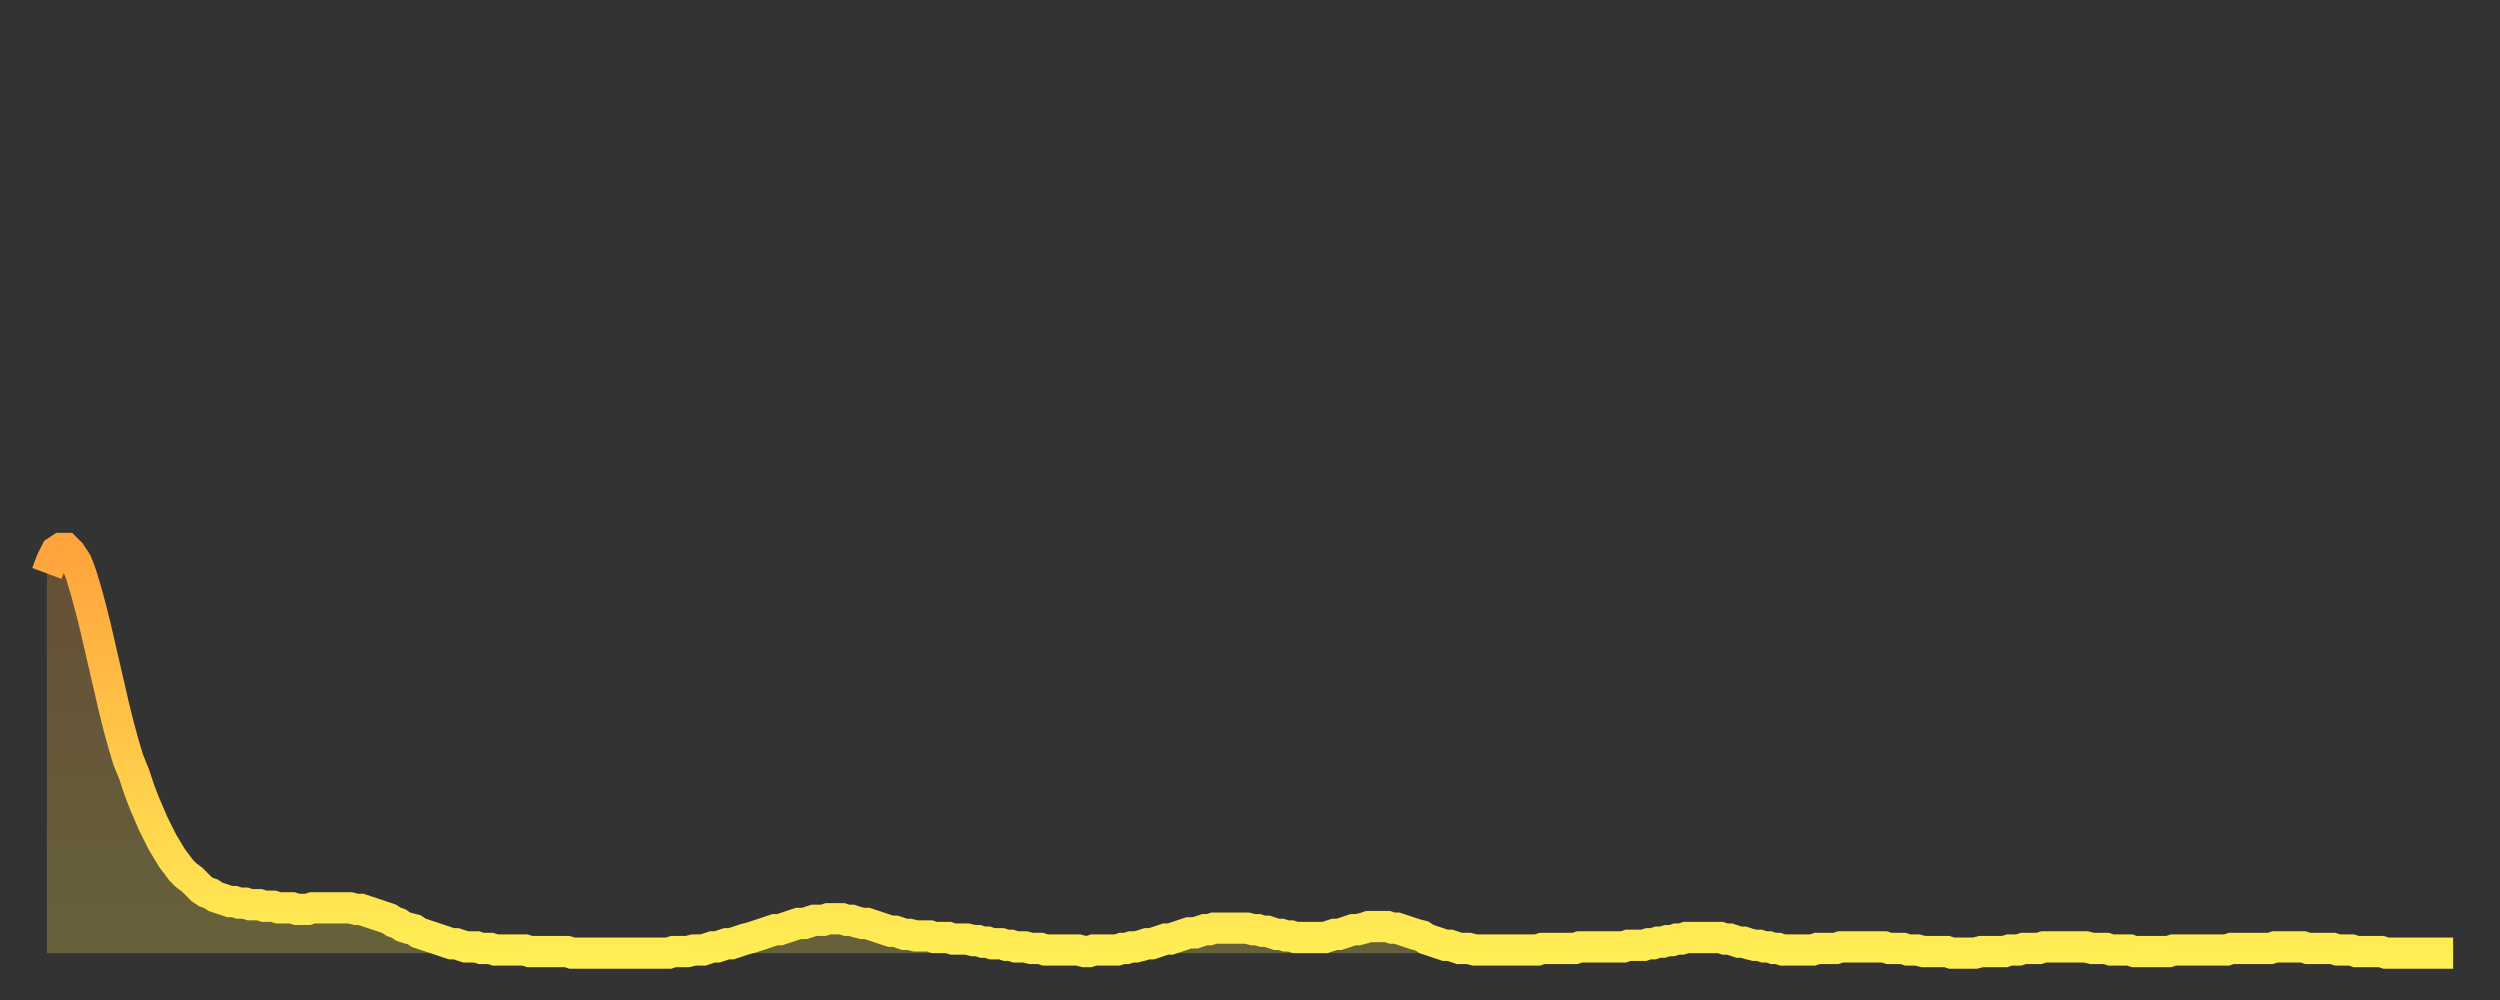
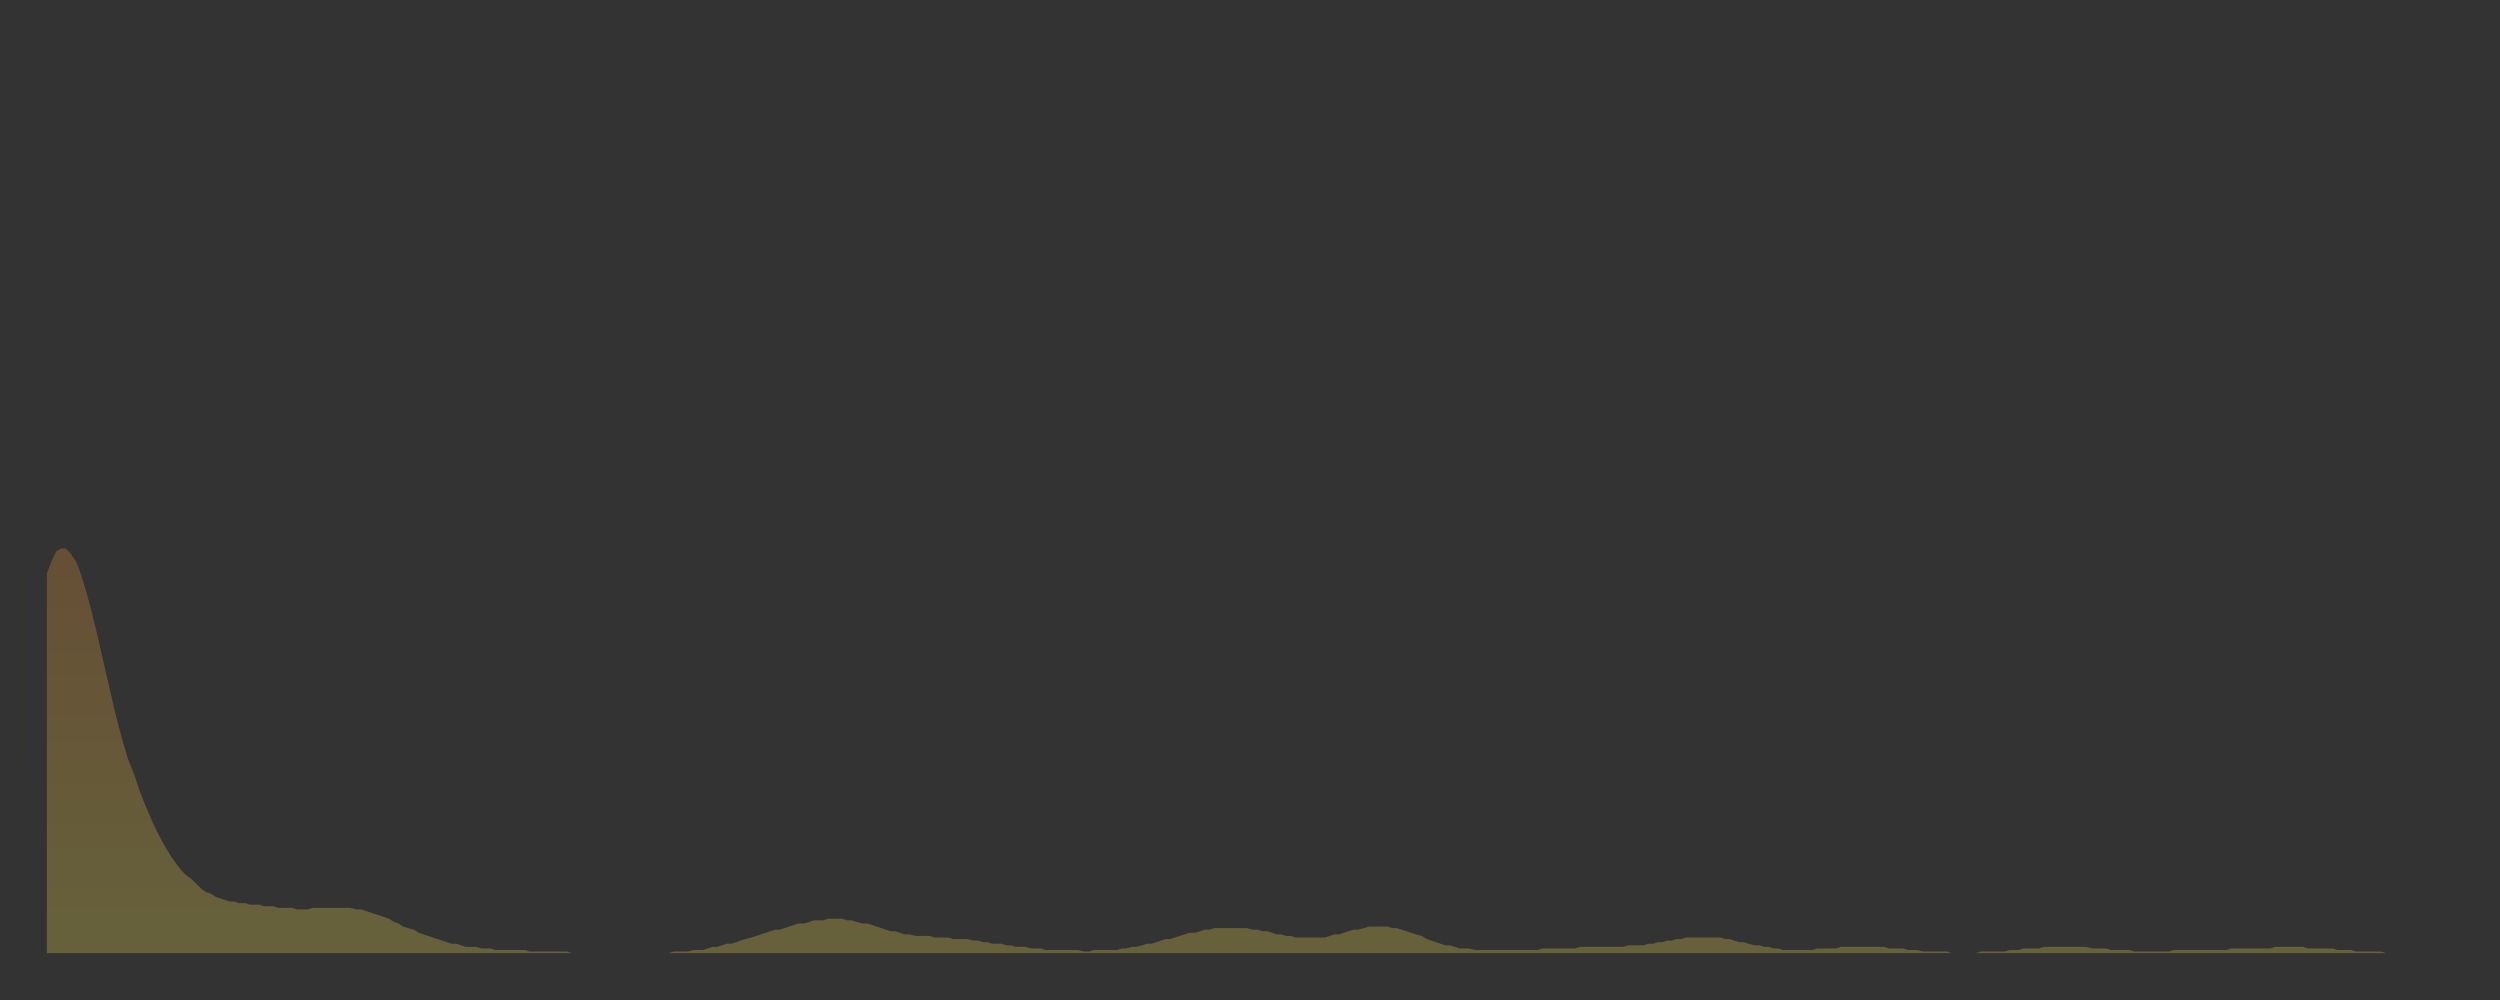
<svg xmlns="http://www.w3.org/2000/svg" baseProfile="full" height="64" version="1.1" width="160">
  <rect width="100%" height="100%" fill="#333333" stroke="none" />
  <defs>
    <linearGradient id="id617804" x1="0" x2="0" y1="0" y2="1">
      <stop offset="0%" stop-color="#ffa33c" />
      <stop offset="50%" stop-color="#ffc848" />
      <stop offset="100%" stop-color="#ffee55" />
    </linearGradient>
  </defs>
  <g transform="translate(3,3)">
    <g>
-       <path d="M 0.0 33.7 L 0.3 32.9 0.6 32.3 0.9 32.1 1.2 32.1 1.5 32.4 1.9 33.0 2.2 33.8 2.5 34.8 2.8 35.9 3.1 37.1 3.4 38.4 3.7 39.7 4.0 41.0 4.3 42.3 4.6 43.5 4.9 44.6 5.2 45.6 5.6 46.6 5.9 47.5 6.2 48.3 6.5 49.0 6.8 49.7 7.1 50.3 7.4 50.9 7.7 51.4 8.0 51.9 8.3 52.3 8.6 52.7 8.9 53.0 9.3 53.3 9.6 53.6 9.9 53.9 10.2 54.1 10.5 54.2 10.8 54.4 11.1 54.5 11.4 54.6 11.7 54.7 12.0 54.7 12.3 54.8 12.7 54.8 13.0 54.9 13.3 54.9 13.6 54.9 13.9 55.0 14.2 55.0 14.5 55.0 14.8 55.1 15.1 55.1 15.4 55.1 15.7 55.1 16.0 55.2 16.4 55.2 16.7 55.2 17.0 55.1 17.3 55.1 17.6 55.1 17.9 55.1 18.2 55.1 18.5 55.1 18.8 55.1 19.1 55.1 19.4 55.1 19.8 55.2 20.1 55.2 20.4 55.3 20.7 55.4 21.0 55.5 21.3 55.6 21.6 55.7 21.9 55.8 22.2 56.0 22.5 56.1 22.8 56.3 23.1 56.4 23.5 56.5 23.8 56.7 24.1 56.8 24.4 56.9 24.7 57.0 25.0 57.1 25.3 57.2 25.6 57.3 25.9 57.4 26.2 57.4 26.5 57.5 26.8 57.6 27.2 57.6 27.5 57.6 27.8 57.7 28.1 57.7 28.4 57.7 28.7 57.8 29.0 57.8 29.3 57.8 29.6 57.8 29.9 57.8 30.2 57.8 30.6 57.8 30.9 57.9 31.2 57.9 31.5 57.9 31.8 57.9 32.1 57.9 32.4 57.9 32.7 57.9 33.0 57.9 33.3 57.9 33.6 58.0 33.9 58.0 34.3 58.0 34.6 58.0 34.9 58.0 35.2 58.0 35.5 58.0 35.8 58.0 36.1 58.0 36.4 58.0 36.7 58.0 37.0 58.0 37.3 58.0 37.7 58.0 38.0 58.0 38.3 58.0 38.6 58.0 38.9 58.0 39.2 58.0 39.5 58.0 39.8 58.0 40.1 57.9 40.4 57.9 40.7 57.9 41.0 57.9 41.4 57.8 41.7 57.8 42.0 57.8 42.3 57.7 42.6 57.6 42.9 57.6 43.2 57.5 43.5 57.4 43.8 57.4 44.1 57.3 44.4 57.2 44.7 57.1 45.1 57.0 45.4 56.9 45.7 56.8 46.0 56.7 46.3 56.6 46.6 56.5 46.9 56.5 47.2 56.4 47.5 56.3 47.8 56.2 48.1 56.1 48.5 56.1 48.8 56.0 49.1 55.9 49.4 55.9 49.7 55.9 50.0 55.8 50.3 55.8 50.6 55.8 50.9 55.8 51.2 55.9 51.5 55.9 51.8 56.0 52.2 56.1 52.5 56.1 52.8 56.2 53.1 56.3 53.4 56.4 53.7 56.5 54.0 56.6 54.3 56.6 54.6 56.7 54.9 56.8 55.2 56.8 55.6 56.9 55.9 56.9 56.2 56.9 56.5 56.9 56.8 57.0 57.1 57.0 57.4 57.0 57.7 57.0 58.0 57.1 58.3 57.1 58.6 57.1 58.9 57.1 59.3 57.2 59.6 57.2 59.9 57.3 60.2 57.3 60.5 57.4 60.8 57.4 61.1 57.4 61.4 57.5 61.7 57.5 62.0 57.6 62.3 57.6 62.6 57.6 63.0 57.7 63.3 57.7 63.6 57.7 63.9 57.8 64.2 57.8 64.5 57.8 64.8 57.8 65.1 57.8 65.4 57.8 65.7 57.8 66.0 57.8 66.4 57.9 66.7 57.9 67.0 57.8 67.3 57.8 67.6 57.8 67.9 57.8 68.2 57.8 68.5 57.8 68.8 57.7 69.1 57.7 69.4 57.6 69.7 57.6 70.1 57.5 70.4 57.4 70.7 57.4 71.0 57.3 71.3 57.2 71.6 57.1 71.9 57.1 72.2 57.0 72.5 56.9 72.8 56.8 73.1 56.7 73.5 56.7 73.8 56.6 74.1 56.5 74.4 56.5 74.7 56.4 75.0 56.4 75.3 56.4 75.6 56.4 75.9 56.4 76.2 56.4 76.5 56.4 76.8 56.4 77.2 56.5 77.5 56.5 77.8 56.6 78.1 56.6 78.4 56.7 78.7 56.8 79.0 56.8 79.3 56.9 79.6 56.9 79.9 57.0 80.2 57.0 80.5 57.0 80.9 57.0 81.2 57.0 81.5 57.0 81.8 57.0 82.1 56.9 82.4 56.8 82.7 56.8 83.0 56.7 83.3 56.6 83.6 56.5 83.9 56.5 84.3 56.4 84.6 56.3 84.9 56.3 85.2 56.3 85.5 56.3 85.8 56.3 86.1 56.4 86.4 56.4 86.7 56.5 87.0 56.6 87.3 56.7 87.6 56.8 88.0 56.9 88.3 57.1 88.6 57.2 88.9 57.3 89.2 57.4 89.5 57.5 89.8 57.5 90.1 57.6 90.4 57.7 90.7 57.7 91.0 57.7 91.4 57.8 91.7 57.8 92.0 57.8 92.3 57.8 92.6 57.8 92.9 57.8 93.2 57.8 93.5 57.8 93.8 57.8 94.1 57.8 94.4 57.8 94.7 57.8 95.1 57.8 95.4 57.8 95.7 57.7 96.0 57.7 96.3 57.7 96.6 57.7 96.9 57.7 97.2 57.7 97.5 57.7 97.8 57.7 98.1 57.6 98.4 57.6 98.8 57.6 99.1 57.6 99.4 57.6 99.7 57.6 100.0 57.6 100.3 57.6 100.6 57.6 100.9 57.6 101.2 57.5 101.5 57.5 101.8 57.5 102.2 57.5 102.5 57.4 102.8 57.4 103.1 57.3 103.4 57.3 103.7 57.2 104.0 57.2 104.3 57.1 104.6 57.1 104.9 57.0 105.2 57.0 105.5 57.0 105.9 57.0 106.2 57.0 106.5 57.0 106.8 57.0 107.1 57.0 107.4 57.1 107.7 57.1 108.0 57.2 108.3 57.3 108.6 57.3 108.9 57.4 109.3 57.5 109.6 57.5 109.9 57.6 110.2 57.6 110.5 57.7 110.8 57.7 111.1 57.8 111.4 57.8 111.7 57.8 112.0 57.8 112.3 57.8 112.6 57.8 113.0 57.8 113.3 57.7 113.6 57.7 113.9 57.7 114.2 57.7 114.5 57.7 114.8 57.6 115.1 57.6 115.4 57.6 115.7 57.6 116.0 57.6 116.3 57.6 116.7 57.6 117.0 57.6 117.3 57.6 117.6 57.6 117.9 57.7 118.2 57.7 118.5 57.7 118.8 57.7 119.1 57.8 119.4 57.8 119.7 57.8 120.1 57.9 120.4 57.9 120.7 57.9 121.0 57.9 121.3 57.9 121.6 57.9 121.9 58.0 122.2 58.0 122.5 58.0 122.8 58.0 123.1 58.0 123.4 58.0 123.8 57.9 124.1 57.9 124.4 57.9 124.7 57.9 125.0 57.9 125.3 57.9 125.6 57.8 125.9 57.8 126.2 57.8 126.5 57.7 126.8 57.7 127.2 57.7 127.5 57.7 127.8 57.6 128.1 57.6 128.4 57.6 128.7 57.6 129.0 57.6 129.3 57.6 129.6 57.6 129.9 57.6 130.2 57.6 130.5 57.6 130.9 57.7 131.2 57.7 131.5 57.7 131.8 57.7 132.1 57.8 132.4 57.8 132.7 57.8 133.0 57.8 133.3 57.8 133.6 57.9 133.9 57.9 134.2 57.9 134.6 57.9 134.9 57.9 135.2 57.9 135.5 57.9 135.8 57.9 136.1 57.8 136.4 57.8 136.7 57.8 137.0 57.8 137.3 57.8 137.6 57.8 138.0 57.8 138.3 57.8 138.6 57.8 138.9 57.8 139.2 57.8 139.5 57.8 139.8 57.7 140.1 57.7 140.4 57.7 140.7 57.7 141.0 57.7 141.3 57.7 141.7 57.7 142.0 57.7 142.3 57.7 142.6 57.6 142.9 57.6 143.2 57.6 143.5 57.6 143.8 57.6 144.1 57.6 144.4 57.6 144.7 57.7 145.1 57.7 145.4 57.7 145.7 57.7 146.0 57.7 146.3 57.7 146.6 57.8 146.9 57.8 147.2 57.8 147.5 57.8 147.8 57.9 148.1 57.9 148.4 57.9 148.8 57.9 149.1 57.9 149.4 57.9 149.7 58.0 150.0 58.0 150.3 58.0 150.6 58.0 150.9 58.0 151.2 58.0 151.5 58.0 151.8 58.0 152.1 58.0 152.5 58.0 152.8 58.0 153.1 58.0 153.4 58.0 153.7 58.0 154.0 58.0" fill="none" id="graph-curve" opacity="1" stroke="url(#id617804)" stroke-width="2" />
      <path d="M 0 58 L 0.0 33.7 0.3 32.9 0.6 32.3 0.9 32.1 1.2 32.1 1.5 32.4 1.9 33.0 2.2 33.8 2.5 34.8 2.8 35.9 3.1 37.1 3.4 38.4 3.7 39.7 4.0 41.0 4.3 42.3 4.6 43.5 4.9 44.6 5.2 45.6 5.6 46.6 5.9 47.5 6.2 48.3 6.5 49.0 6.8 49.7 7.1 50.3 7.4 50.9 7.7 51.4 8.0 51.9 8.3 52.3 8.6 52.7 8.9 53.0 9.3 53.3 9.6 53.6 9.9 53.9 10.2 54.1 10.5 54.2 10.8 54.4 11.1 54.5 11.4 54.6 11.7 54.7 12.0 54.7 12.3 54.8 12.7 54.8 13.0 54.9 13.3 54.9 13.6 54.9 13.9 55.0 14.2 55.0 14.5 55.0 14.8 55.1 15.1 55.1 15.4 55.1 15.7 55.1 16.0 55.2 16.4 55.2 16.7 55.2 17.0 55.1 17.3 55.1 17.6 55.1 17.9 55.1 18.2 55.1 18.5 55.1 18.8 55.1 19.1 55.1 19.4 55.1 19.8 55.2 20.1 55.2 20.4 55.3 20.7 55.4 21.0 55.5 21.3 55.6 21.6 55.7 21.9 55.8 22.2 56.0 22.5 56.1 22.8 56.3 23.1 56.4 23.5 56.5 23.8 56.7 24.1 56.8 24.4 56.9 24.7 57.0 25.0 57.1 25.3 57.2 25.6 57.3 25.9 57.4 26.2 57.4 26.5 57.5 26.8 57.6 27.2 57.6 27.5 57.6 27.8 57.7 28.1 57.7 28.4 57.7 28.7 57.8 29.0 57.8 29.3 57.8 29.6 57.8 29.9 57.8 30.2 57.8 30.6 57.8 30.9 57.9 31.2 57.9 31.5 57.9 31.8 57.9 32.1 57.9 32.4 57.9 32.7 57.9 33.0 57.9 33.3 57.9 33.6 58.0 33.9 58.0 34.3 58.0 34.6 58.0 34.9 58.0 35.2 58.0 35.5 58.0 35.8 58.0 36.1 58.0 36.4 58.0 36.7 58.0 37.0 58.0 37.3 58.0 37.7 58.0 38.0 58.0 38.3 58.0 38.6 58.0 38.9 58.0 39.2 58.0 39.5 58.0 39.8 58.0 40.1 57.9 40.4 57.9 40.7 57.9 41.0 57.9 41.4 57.8 41.7 57.8 42.0 57.8 42.3 57.7 42.6 57.6 42.9 57.6 43.2 57.5 43.5 57.4 43.8 57.4 44.1 57.3 44.4 57.2 44.7 57.1 45.1 57.0 45.4 56.9 45.7 56.8 46.0 56.7 46.3 56.6 46.6 56.5 46.9 56.5 47.2 56.4 47.5 56.3 47.8 56.2 48.1 56.1 48.5 56.1 48.8 56.0 49.1 55.9 49.4 55.9 49.7 55.9 50.0 55.8 50.3 55.8 50.6 55.8 50.9 55.8 51.2 55.9 51.5 55.9 51.8 56.0 52.2 56.1 52.5 56.1 52.8 56.2 53.1 56.3 53.4 56.4 53.7 56.5 54.0 56.6 54.3 56.6 54.6 56.7 54.9 56.8 55.2 56.8 55.6 56.9 55.9 56.9 56.2 56.9 56.5 56.9 56.8 57.0 57.1 57.0 57.4 57.0 57.7 57.0 58.0 57.1 58.3 57.1 58.6 57.1 58.9 57.1 59.3 57.2 59.6 57.2 59.9 57.3 60.2 57.3 60.5 57.4 60.8 57.4 61.1 57.4 61.4 57.5 61.7 57.5 62.0 57.6 62.3 57.6 62.6 57.6 63.0 57.7 63.3 57.7 63.6 57.7 63.9 57.8 64.2 57.8 64.5 57.8 64.8 57.8 65.1 57.8 65.4 57.8 65.7 57.8 66.0 57.8 66.4 57.9 66.7 57.9 67.0 57.8 67.3 57.8 67.6 57.8 67.9 57.8 68.2 57.8 68.5 57.8 68.8 57.7 69.1 57.7 69.4 57.6 69.7 57.6 70.1 57.5 70.4 57.4 70.7 57.4 71.0 57.3 71.3 57.2 71.6 57.1 71.9 57.1 72.2 57.0 72.5 56.9 72.8 56.8 73.1 56.7 73.5 56.7 73.8 56.6 74.1 56.5 74.4 56.5 74.7 56.4 75.0 56.4 75.3 56.4 75.6 56.4 75.9 56.4 76.2 56.4 76.5 56.4 76.8 56.4 77.2 56.5 77.5 56.5 77.8 56.6 78.1 56.6 78.4 56.7 78.7 56.8 79.0 56.8 79.3 56.9 79.6 56.9 79.9 57.0 80.2 57.0 80.5 57.0 80.9 57.0 81.2 57.0 81.5 57.0 81.8 57.0 82.1 56.9 82.4 56.8 82.7 56.8 83.0 56.7 83.3 56.6 83.6 56.5 83.9 56.5 84.3 56.4 84.6 56.3 84.9 56.3 85.2 56.3 85.5 56.3 85.8 56.3 86.1 56.4 86.4 56.4 86.7 56.5 87.0 56.6 87.3 56.7 87.6 56.8 88.0 56.9 88.3 57.1 88.6 57.2 88.9 57.3 89.2 57.4 89.5 57.5 89.8 57.5 90.1 57.6 90.4 57.7 90.7 57.7 91.0 57.7 91.4 57.8 91.7 57.8 92.0 57.8 92.3 57.8 92.6 57.8 92.9 57.8 93.2 57.8 93.5 57.8 93.8 57.8 94.1 57.8 94.4 57.8 94.7 57.8 95.1 57.8 95.4 57.8 95.7 57.7 96.0 57.7 96.3 57.7 96.6 57.7 96.9 57.7 97.2 57.7 97.5 57.7 97.8 57.7 98.1 57.6 98.4 57.6 98.8 57.6 99.1 57.6 99.4 57.6 99.7 57.6 100.0 57.6 100.3 57.6 100.6 57.6 100.9 57.6 101.2 57.5 101.5 57.5 101.8 57.5 102.2 57.5 102.5 57.4 102.8 57.4 103.1 57.3 103.4 57.3 103.7 57.2 104.0 57.2 104.3 57.1 104.6 57.1 104.9 57.0 105.2 57.0 105.5 57.0 105.9 57.0 106.2 57.0 106.5 57.0 106.8 57.0 107.1 57.0 107.4 57.1 107.7 57.1 108.0 57.2 108.3 57.3 108.6 57.3 108.9 57.4 109.3 57.5 109.6 57.5 109.9 57.6 110.2 57.6 110.5 57.7 110.8 57.7 111.1 57.8 111.4 57.8 111.7 57.8 112.0 57.8 112.3 57.8 112.6 57.8 113.0 57.8 113.3 57.7 113.6 57.7 113.9 57.7 114.2 57.7 114.5 57.7 114.8 57.6 115.1 57.6 115.4 57.6 115.7 57.6 116.0 57.6 116.3 57.6 116.7 57.6 117.0 57.6 117.3 57.6 117.6 57.6 117.9 57.7 118.2 57.7 118.5 57.7 118.8 57.7 119.1 57.8 119.4 57.8 119.7 57.8 120.1 57.9 120.4 57.9 120.7 57.9 121.0 57.9 121.3 57.9 121.6 57.9 121.9 58.0 122.2 58.0 122.5 58.0 122.8 58.0 123.1 58.0 123.4 58.0 123.8 57.9 124.1 57.9 124.4 57.9 124.7 57.9 125.0 57.9 125.3 57.9 125.6 57.8 125.9 57.8 126.2 57.8 126.5 57.7 126.8 57.7 127.2 57.7 127.5 57.7 127.8 57.6 128.1 57.6 128.4 57.6 128.7 57.6 129.0 57.6 129.3 57.6 129.6 57.6 129.9 57.6 130.2 57.6 130.5 57.6 130.9 57.7 131.2 57.7 131.5 57.7 131.8 57.7 132.1 57.8 132.4 57.8 132.7 57.8 133.0 57.8 133.3 57.8 133.6 57.9 133.9 57.9 134.2 57.9 134.6 57.9 134.9 57.9 135.2 57.9 135.5 57.9 135.8 57.9 136.1 57.8 136.4 57.8 136.7 57.8 137.0 57.8 137.3 57.8 137.6 57.8 138.0 57.8 138.3 57.8 138.6 57.8 138.9 57.8 139.2 57.8 139.5 57.8 139.8 57.7 140.1 57.7 140.4 57.7 140.7 57.7 141.0 57.7 141.3 57.7 141.7 57.7 142.0 57.7 142.3 57.7 142.6 57.6 142.9 57.6 143.2 57.6 143.5 57.6 143.8 57.6 144.1 57.6 144.4 57.6 144.7 57.7 145.1 57.7 145.4 57.7 145.7 57.7 146.0 57.7 146.3 57.7 146.6 57.8 146.9 57.8 147.2 57.8 147.5 57.8 147.8 57.9 148.1 57.9 148.4 57.9 148.8 57.9 149.1 57.9 149.4 57.9 149.7 58.0 150.0 58.0 150.3 58.0 150.6 58.0 150.9 58.0 151.2 58.0 151.5 58.0 151.8 58.0 152.1 58.0 152.5 58.0 152.8 58.0 153.1 58.0 153.4 58.0 153.7 58.0 154.0 58.0 154 58" fill="url(#id617804)" fill-opacity=".25" id="graph-shadow" />
    </g>
  </g>
</svg>